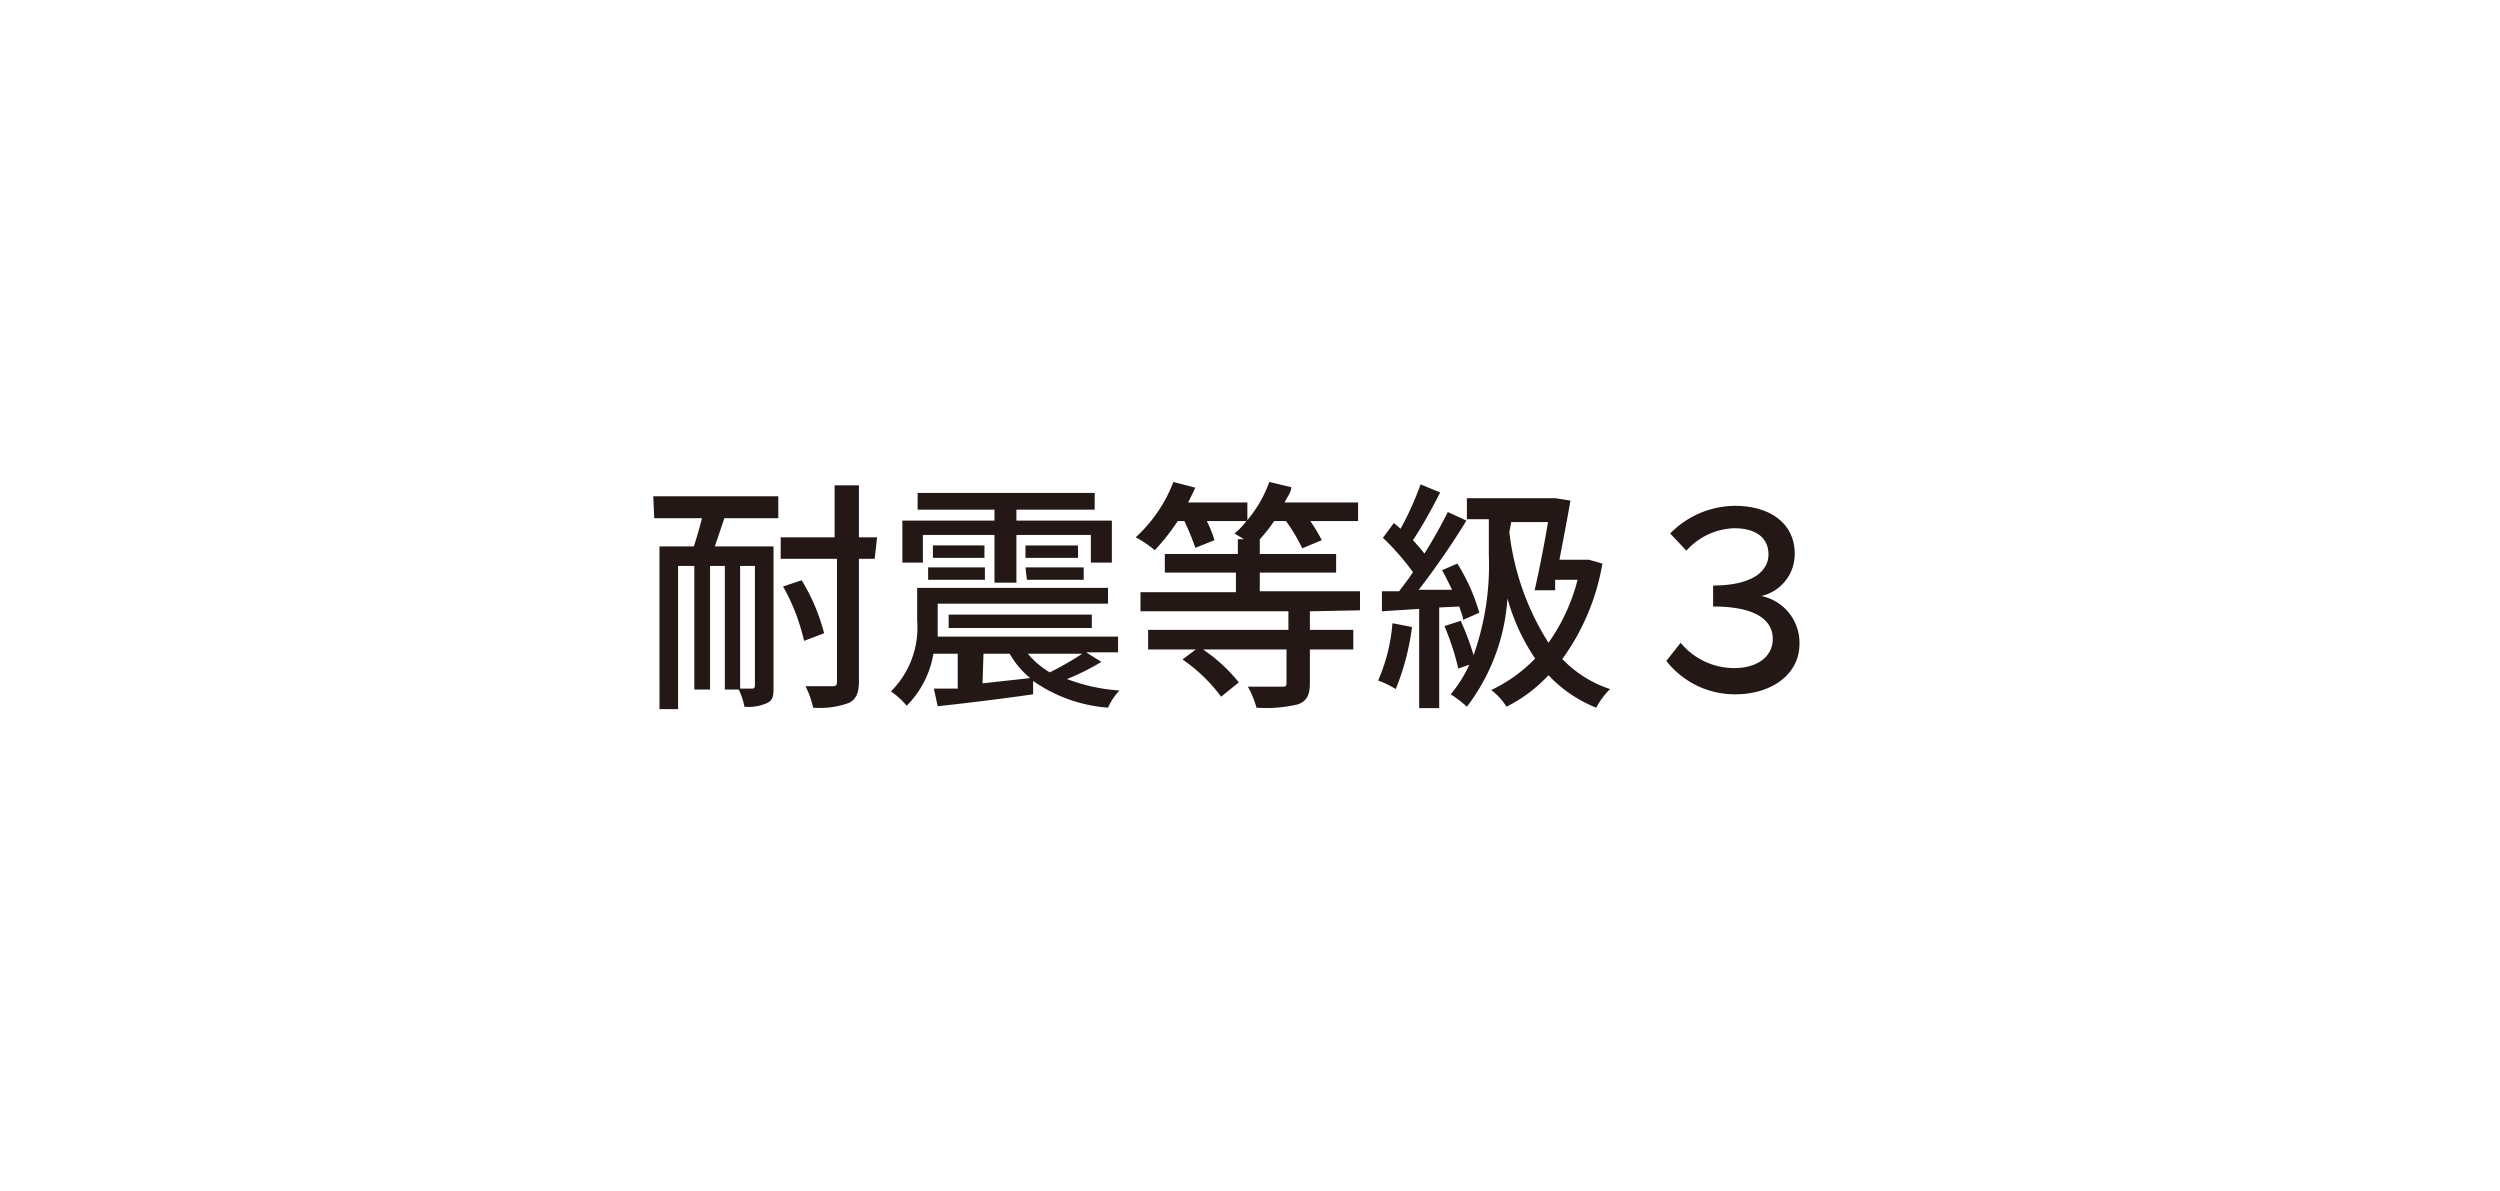
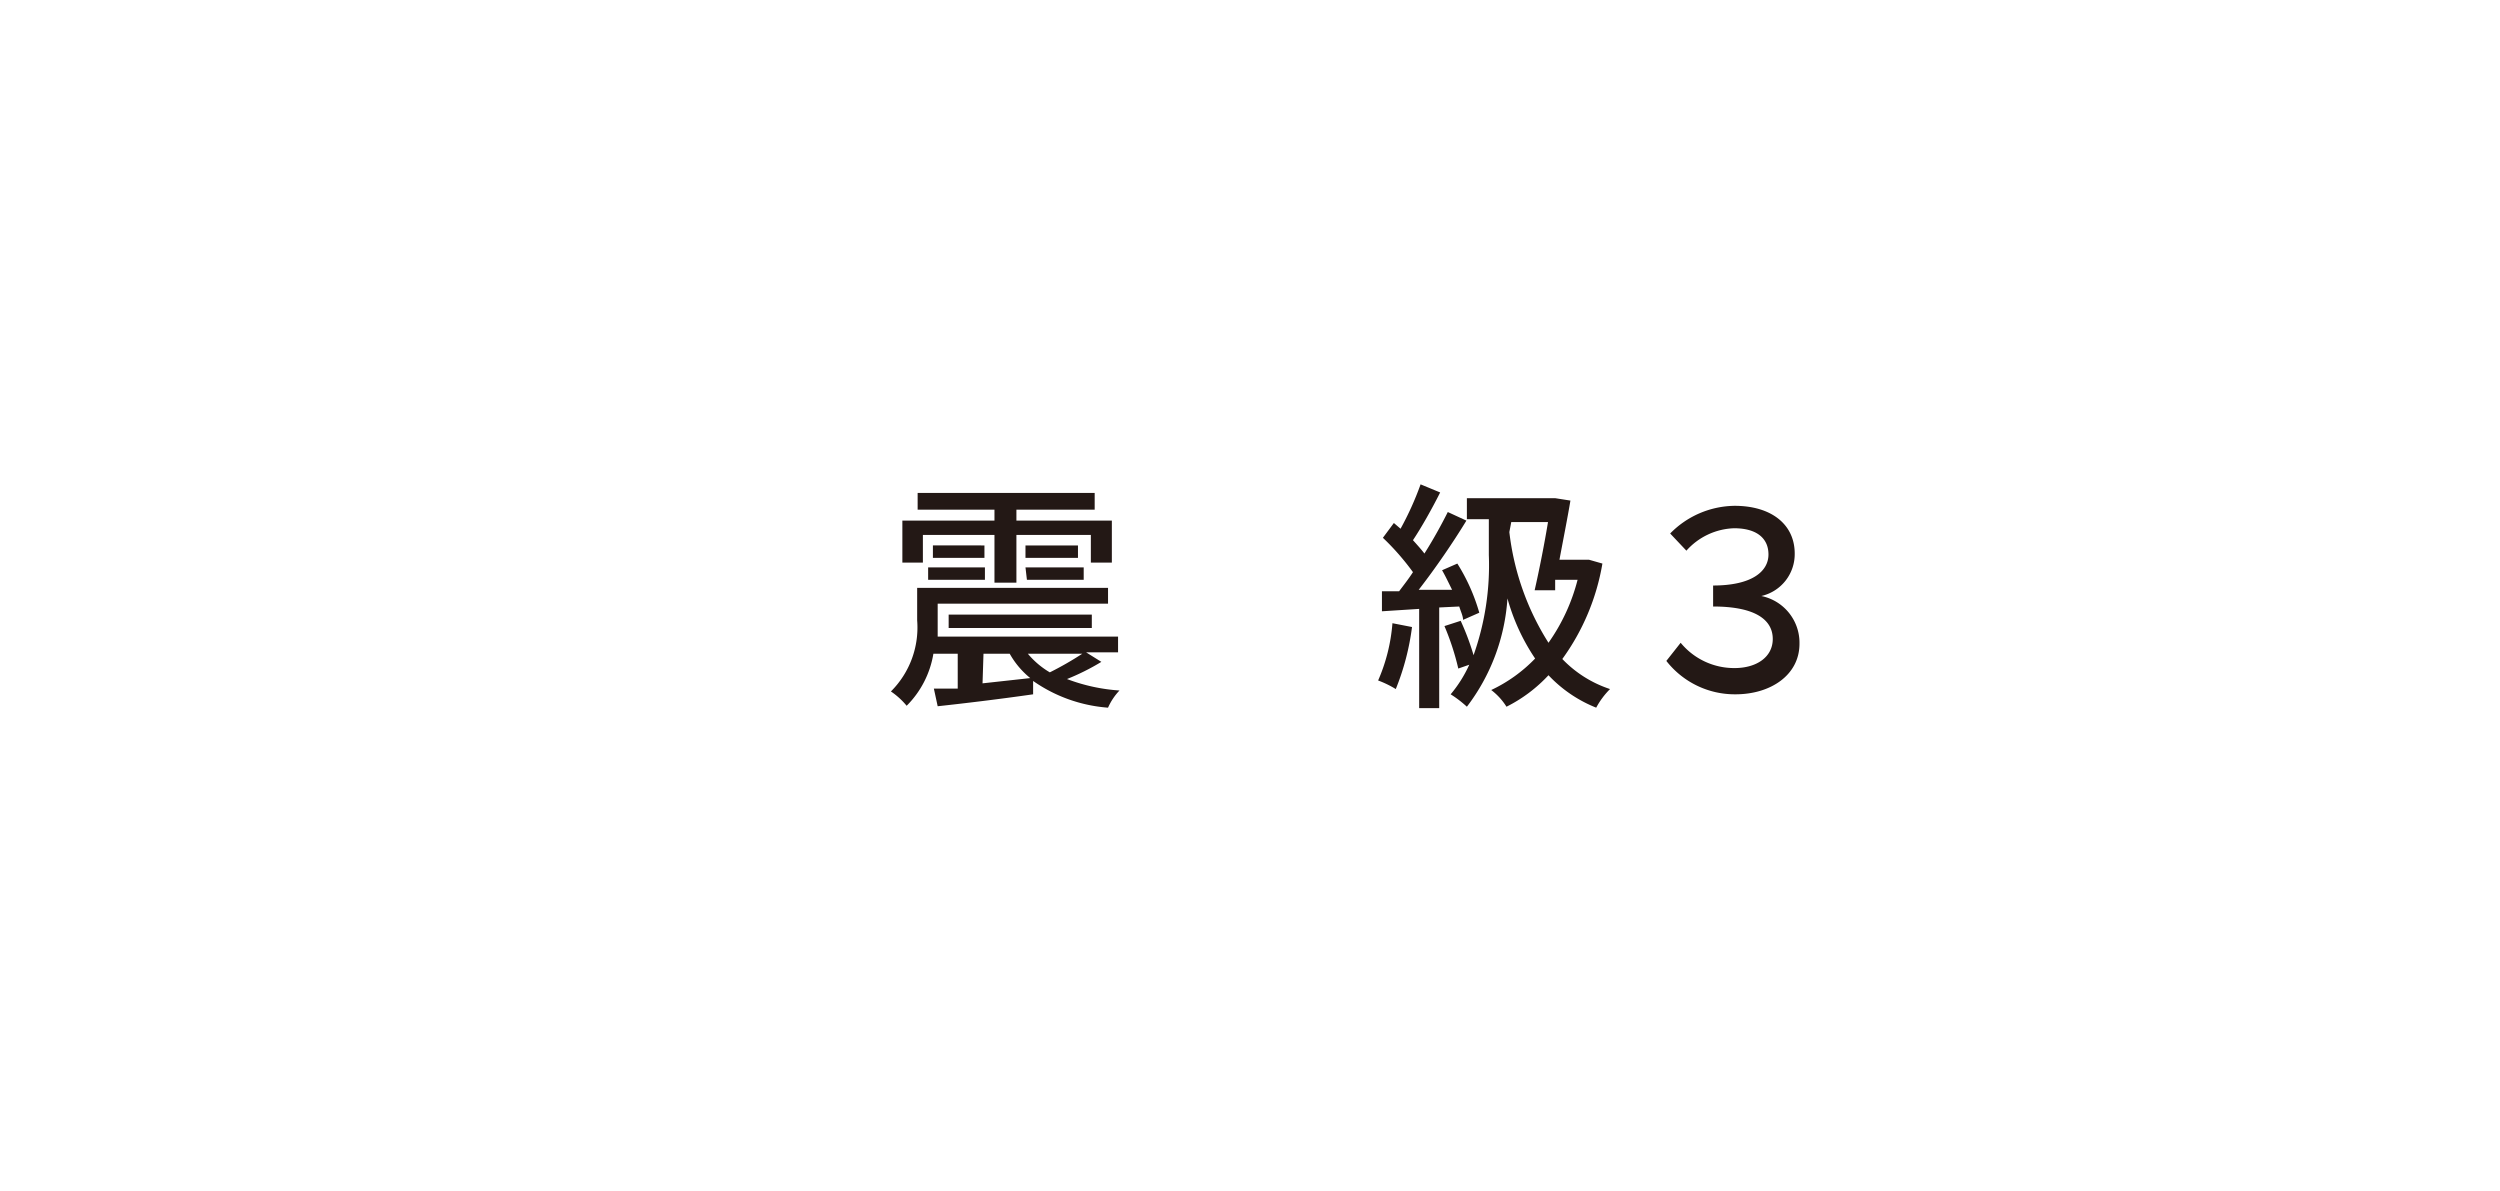
<svg xmlns="http://www.w3.org/2000/svg" viewBox="0 0 52.39 24.96">
  <defs>
    <style>.cls-1{fill:#fff;}.cls-2{fill:#231815;}</style>
  </defs>
  <g id="レイヤー_2" data-name="レイヤー 2">
    <g id="レイヤー_1-2" data-name="レイヤー 1">
      <rect class="cls-1" width="52.39" height="24.96" />
-       <path class="cls-2" d="M13.69,10.4h2.62v.46H15.18l-.2.59h1.23v2.93c0,.18,0,.29-.13.35a.94.94,0,0,1-.48.08,1.38,1.38,0,0,0-.12-.36h-.29V11.86h-.31v2.59h-.33V11.86h-.34v3h-.39V11.45h.72c.06-.18.12-.39.17-.59h-1Zm2.13,1.46h-.31v2.57h.26s.05,0,.05-.06Zm2.51-.15H18v2.57c0,.26-.07.38-.21.45a1.76,1.76,0,0,1-.75.1,1.86,1.86,0,0,0-.16-.45h.55c.08,0,.11,0,.11-.11V11.71H16.36v-.45h1.13V10.17H18v1.09h.38Zm-1.48,1.72a4.21,4.21,0,0,0-.44-1.14l.39-.13a4.09,4.09,0,0,1,.47,1.11Z" />
      <path class="cls-2" d="M23.08,13.87a4.84,4.84,0,0,1-.72.36,3.8,3.8,0,0,0,1.1.24,1.26,1.26,0,0,0-.24.36,3.14,3.14,0,0,1-1.57-.56v.28c-.7.1-1.44.19-2,.25l-.08-.37.5,0V13.7h-.51A2,2,0,0,1,19,14.79a1.57,1.57,0,0,0-.33-.3A1.89,1.89,0,0,0,19.22,13v-.68h4v.33H19.65V13c0,.11,0,.22,0,.34h3.78v.33h-.67Zm-3.74-2.08h-.43v-.88h1.93v-.23H19.23v-.35h3.71v.35H21.3v.23h2v.88h-.44v-.58H21.3v1h-.46v-1h-1.5Zm.11.1h1.19v.26H19.45Zm1.18-.46v.26H19.55v-.26Zm-.75,1.73v-.28h3v.28Zm.71,1.16,1-.11a1.77,1.77,0,0,1-.43-.51h-.55Zm2-2.89v.26h-1.1v-.26Zm-1.1.46h1.22v.26H21.52Zm.05,1.81a1.76,1.76,0,0,0,.46.39,6.85,6.85,0,0,0,.68-.39Z" />
-       <path class="cls-2" d="M27.45,12.81v.39h.91v.41h-.91v.7c0,.25-.06.38-.25.45a2.86,2.86,0,0,1-.87.07,1.85,1.85,0,0,0-.18-.44h.7c.09,0,.11,0,.11-.09v-.69H25.21a3.38,3.38,0,0,1,.75.69l-.37.3a3.37,3.37,0,0,0-.81-.78l.28-.21h-1V13.2H27v-.39H23.9v-.4h2V12H24.41v-.39h1.53v-.31h.13l-.2-.12a1.54,1.54,0,0,0,.25-.26h-.83a2.37,2.37,0,0,1,.16.4l-.4.16a5.58,5.58,0,0,0-.23-.56h-.14a4.47,4.47,0,0,1-.48.61,2.33,2.33,0,0,0-.4-.27,3.07,3.07,0,0,0,.79-1.16l.46.12-.15.31h1.24v.37a2.65,2.65,0,0,0,.46-.8l.46.11c0,.11-.09.21-.14.32h1.54v.39h-1a3.83,3.83,0,0,1,.24.4l-.41.17a3.69,3.69,0,0,0-.34-.57H26.7a3,3,0,0,1-.3.38h0v.31H28V12h-1.6v.39H28.5v.4Z" />
      <path class="cls-2" d="M29.59,13.14a5.21,5.21,0,0,1-.34,1.3,2.12,2.12,0,0,0-.37-.18,3.7,3.7,0,0,0,.3-1.2Zm.57-.41v2.11h-.42V12.76l-.78.05,0-.42h.36c.09-.12.2-.26.29-.4a5.24,5.24,0,0,0-.63-.72l.23-.31.14.12a6.36,6.36,0,0,0,.42-.93l.41.17c-.17.34-.39.73-.57,1,.09.1.18.2.24.28.19-.3.36-.61.49-.87l.39.18c-.28.46-.65,1-1,1.45l.7,0c-.07-.14-.14-.29-.21-.41l.32-.14A4,4,0,0,1,31,12.84l-.34.15c0-.08-.05-.18-.08-.28Zm3.42-.92a4.75,4.75,0,0,1-.84,2,2.44,2.44,0,0,0,1,.63,1.65,1.65,0,0,0-.29.39,2.79,2.79,0,0,1-1-.68,3.08,3.08,0,0,1-.88.66,1.32,1.32,0,0,0-.32-.35,3.12,3.12,0,0,0,.92-.66,4.3,4.3,0,0,1-.58-1.26,4.18,4.18,0,0,1-.85,2.27,2.34,2.34,0,0,0-.34-.26,2.69,2.69,0,0,0,.39-.62l-.23.08a5.39,5.39,0,0,0-.29-.89l.34-.11a5.27,5.27,0,0,1,.27.72,5.63,5.63,0,0,0,.32-2.1v-.75h-.46v-.44h1.77l.08,0,.32.05c-.06.36-.15.81-.23,1.24h.62Zm-1.95-.66a5.51,5.51,0,0,0,.82,2.32,4,4,0,0,0,.61-1.32h-.47l0,.22-.43,0c.1-.44.21-1,.28-1.43h-.77Z" />
-       <path class="cls-2" d="M34.92,13.85l.3-.38a1.45,1.45,0,0,0,1.13.53c.46,0,.8-.23.8-.61s-.33-.68-1.25-.68v-.44c.82,0,1.16-.3,1.16-.65s-.26-.55-.72-.55a1.4,1.4,0,0,0-1,.47L35,11.18a1.92,1.92,0,0,1,1.35-.58c.77,0,1.26.39,1.26,1a.9.9,0,0,1-.7.89v0a1,1,0,0,1,.8,1c0,.66-.61,1.06-1.34,1.06A1.82,1.82,0,0,1,34.92,13.85Z" />
+       <path class="cls-2" d="M34.92,13.85l.3-.38a1.45,1.45,0,0,0,1.13.53c.46,0,.8-.23.8-.61s-.33-.68-1.25-.68v-.44c.82,0,1.16-.3,1.16-.65s-.26-.55-.72-.55a1.4,1.4,0,0,0-1,.47L35,11.18a1.92,1.92,0,0,1,1.35-.58c.77,0,1.26.39,1.26,1a.9.9,0,0,1-.7.89a1,1,0,0,1,.8,1c0,.66-.61,1.06-1.34,1.06A1.82,1.82,0,0,1,34.92,13.85Z" />
    </g>
  </g>
</svg>